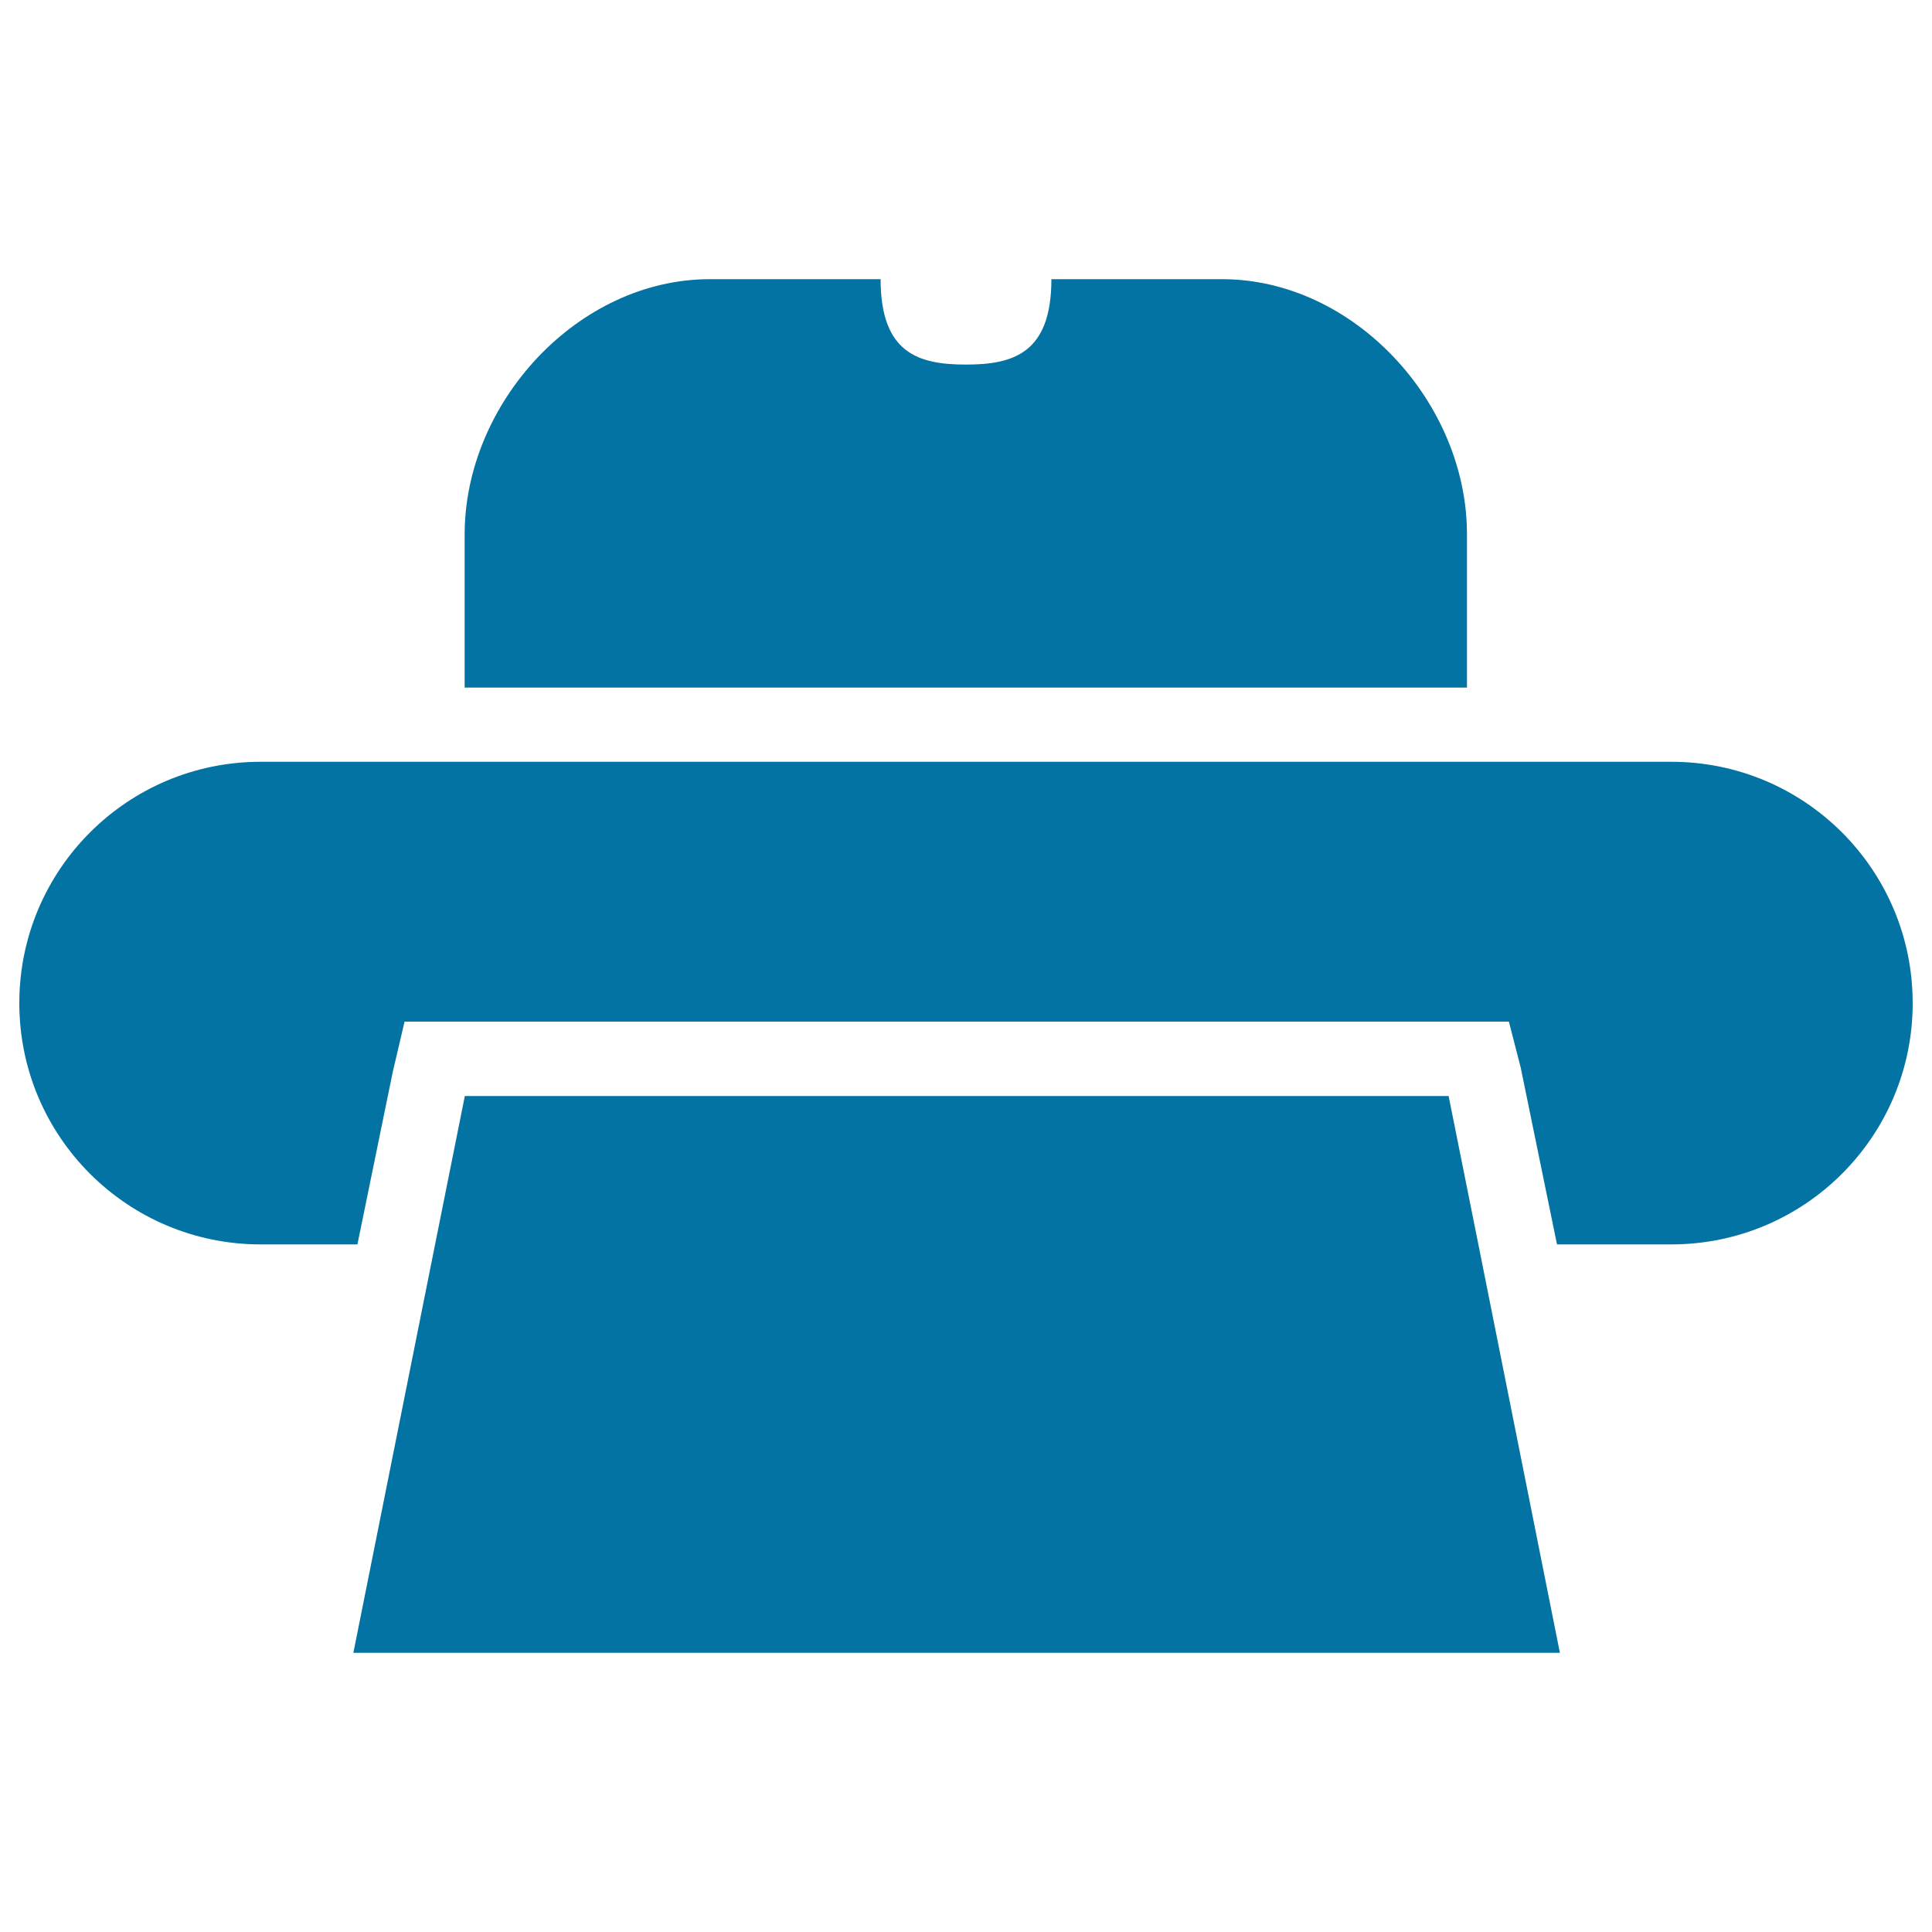
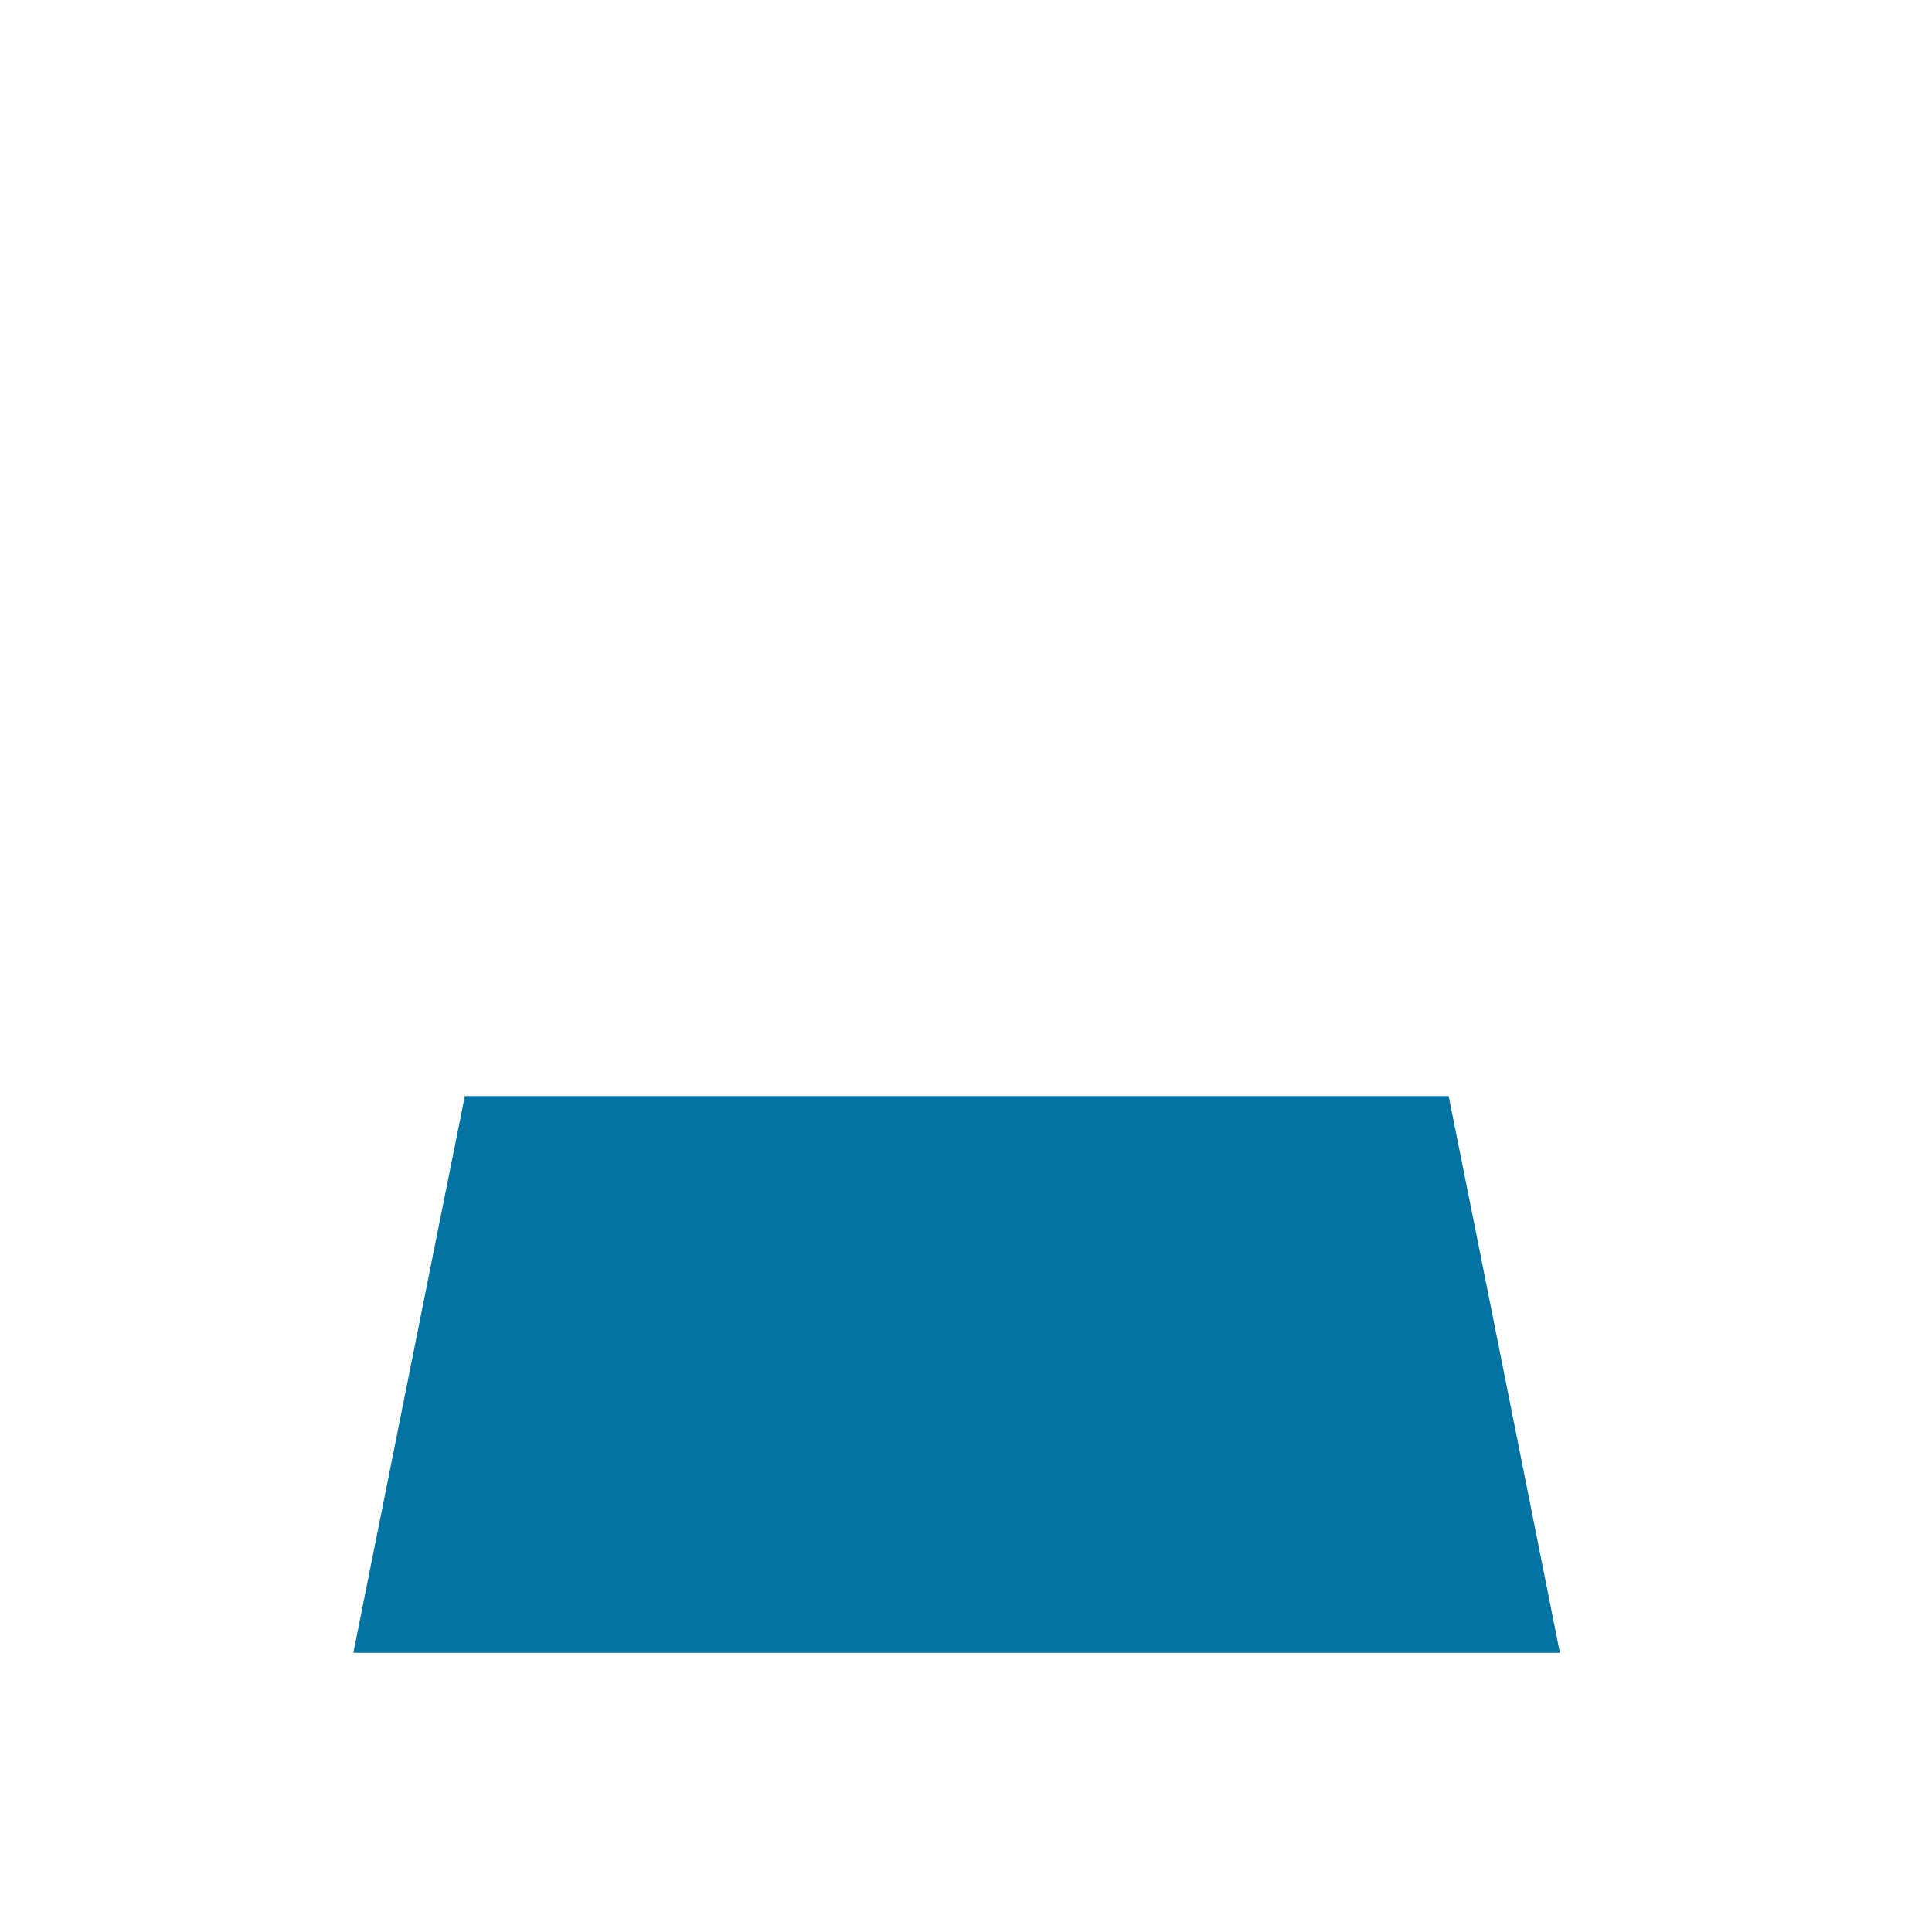
<svg xmlns="http://www.w3.org/2000/svg" viewBox="0 0 1000 1000" style="fill:#0273a2">
  <title>File Printer SVG icon</title>
  <g>
    <g>
-       <path d="M865.1,394.3H134.9c-69,0-124.9,55.9-124.9,124.9c0,69,55.9,124.9,124.9,124.9H185l18.3-89.3l6.1-26h31.2h509.2H781l6.1,23.7l18.8,91.6h59.2c69,0,124.9-55.9,124.9-124.9C990,450.2,934.1,394.3,865.1,394.3z" />
      <polygon points="765.2,644.1 749.8,567.3 740.2,567.3 240.6,567.3 225.2,644.1 182.9,855.5 807.4,855.5 " />
-       <path d="M632.5,144.5h-88.3c0,38.4-19.8,44.2-44.2,44.2c-24.4,0-44.2-5.7-44.2-44.2h-88.4c-68.3,0-126.9,63.9-126.9,132.2v79.2h518.8v-79.2C759.4,208.4,700.8,144.5,632.5,144.5z" />
    </g>
  </g>
</svg>